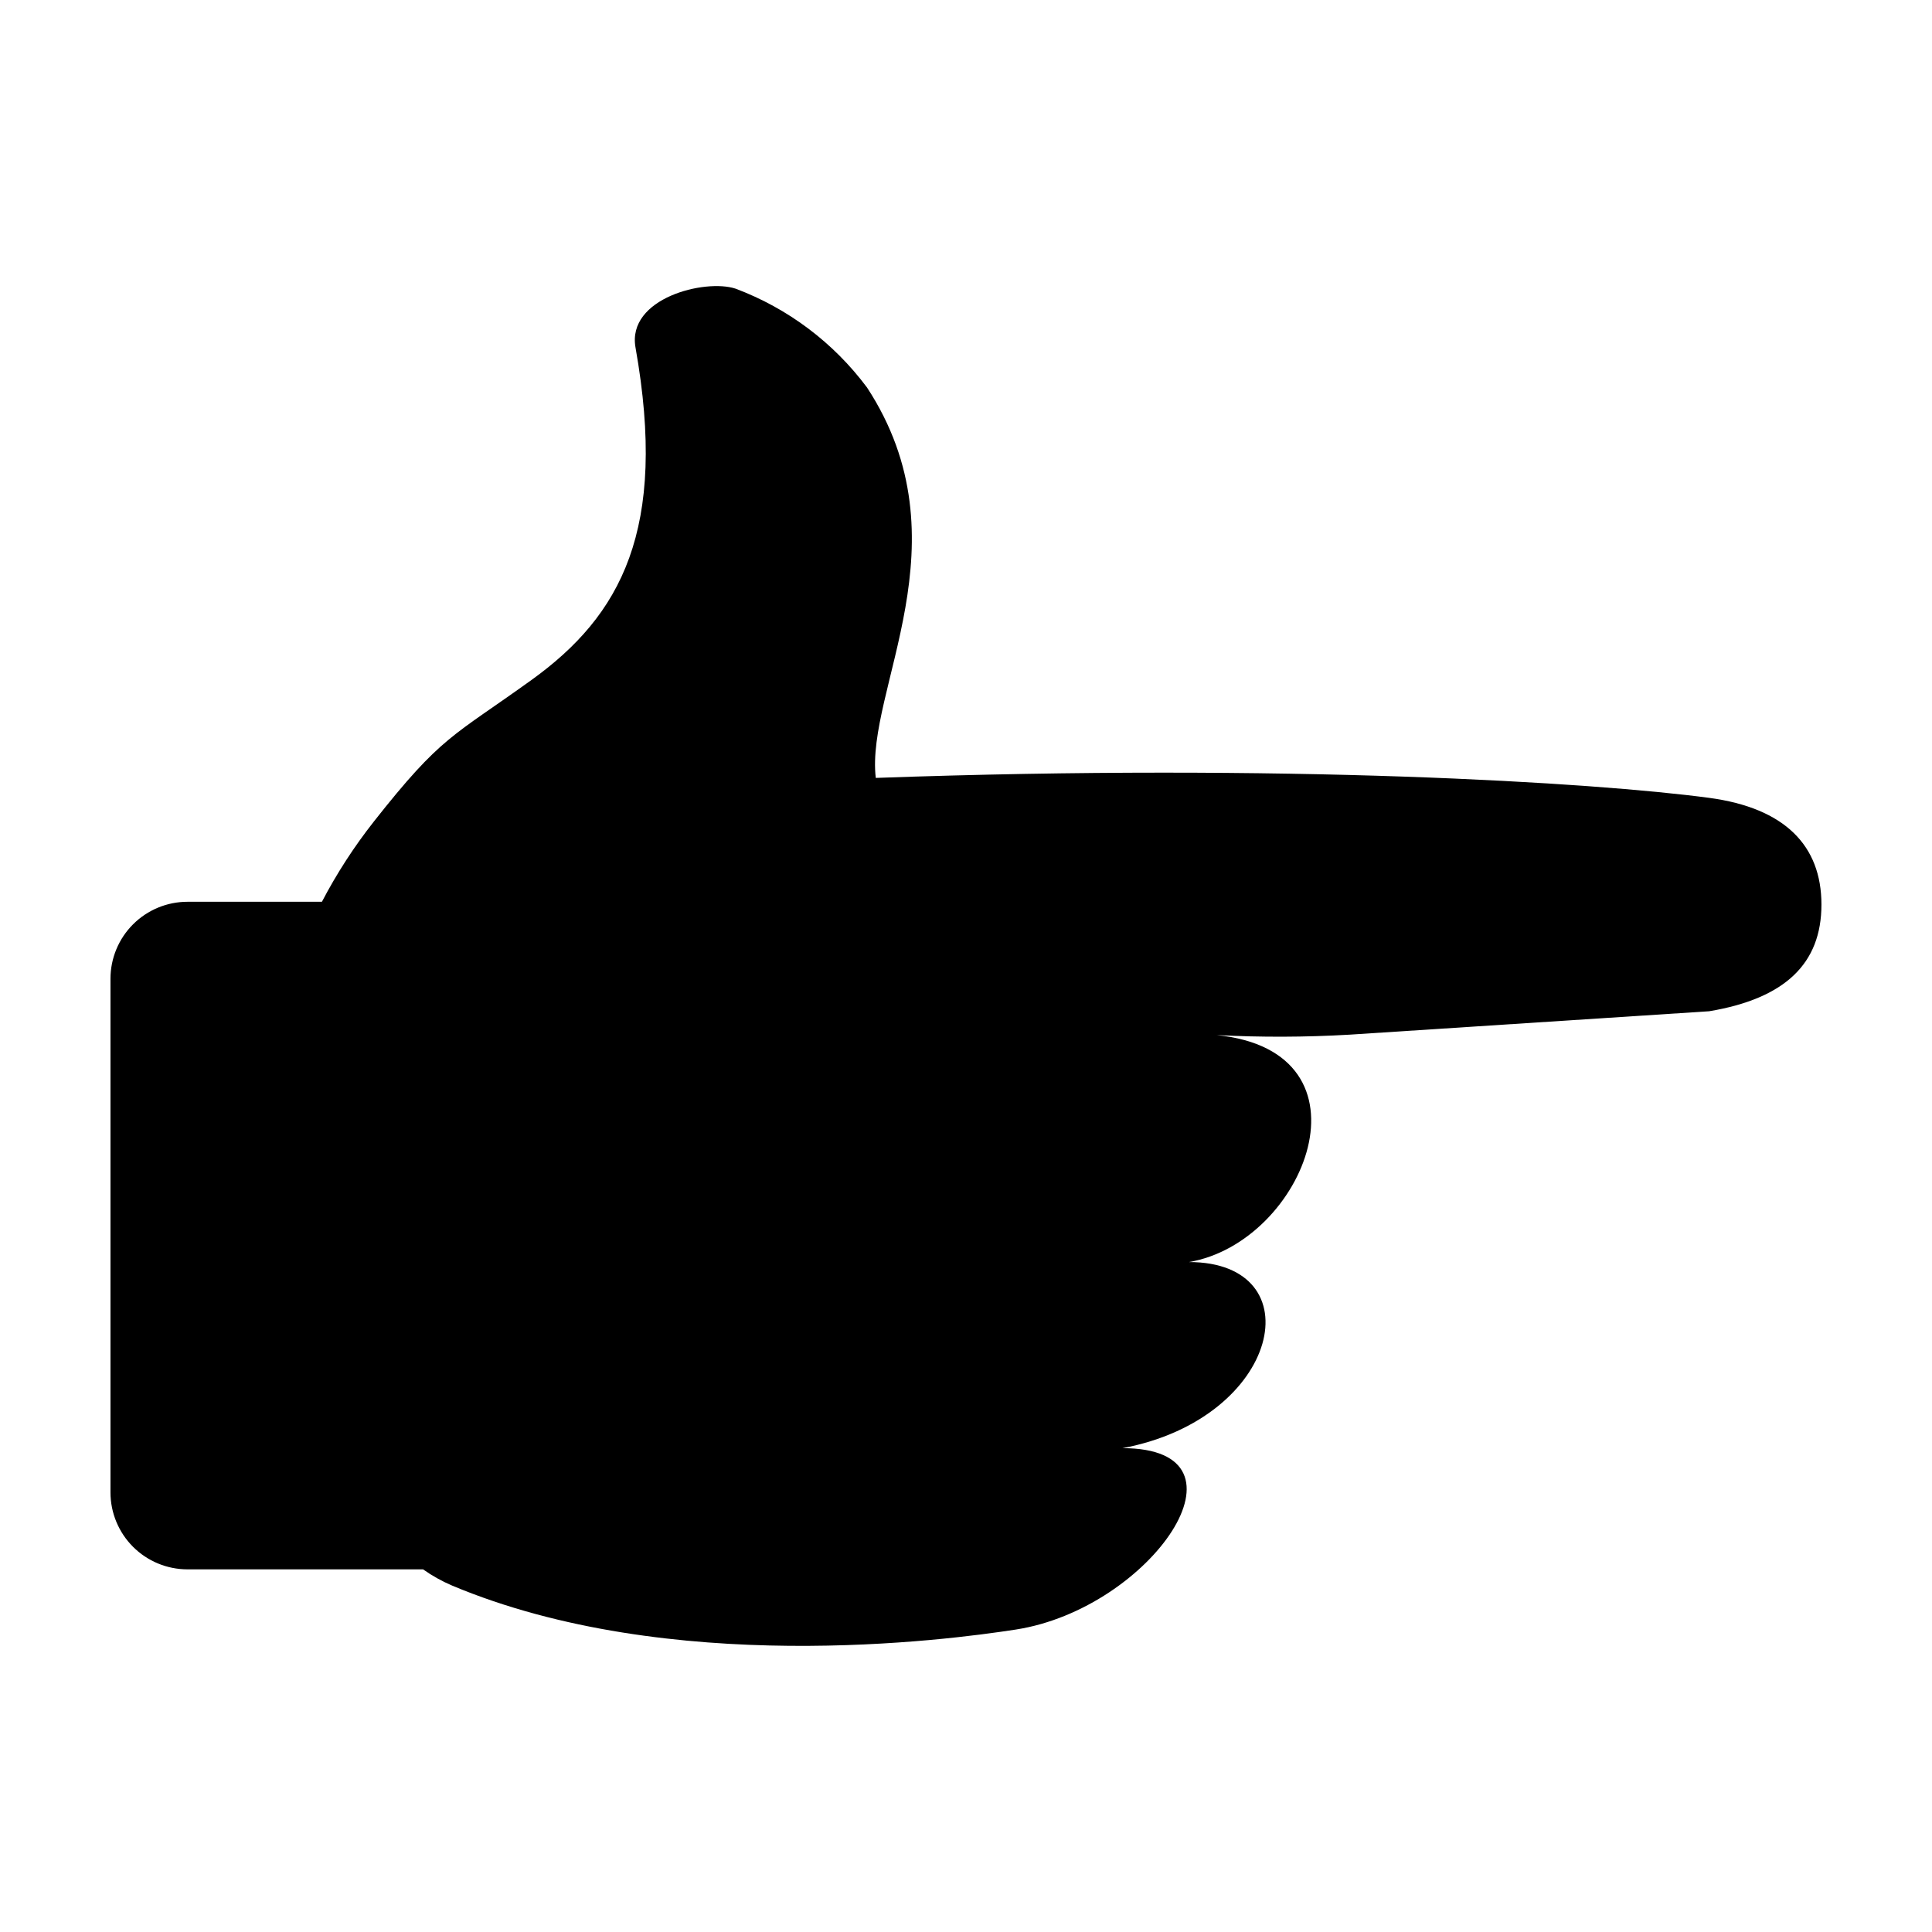
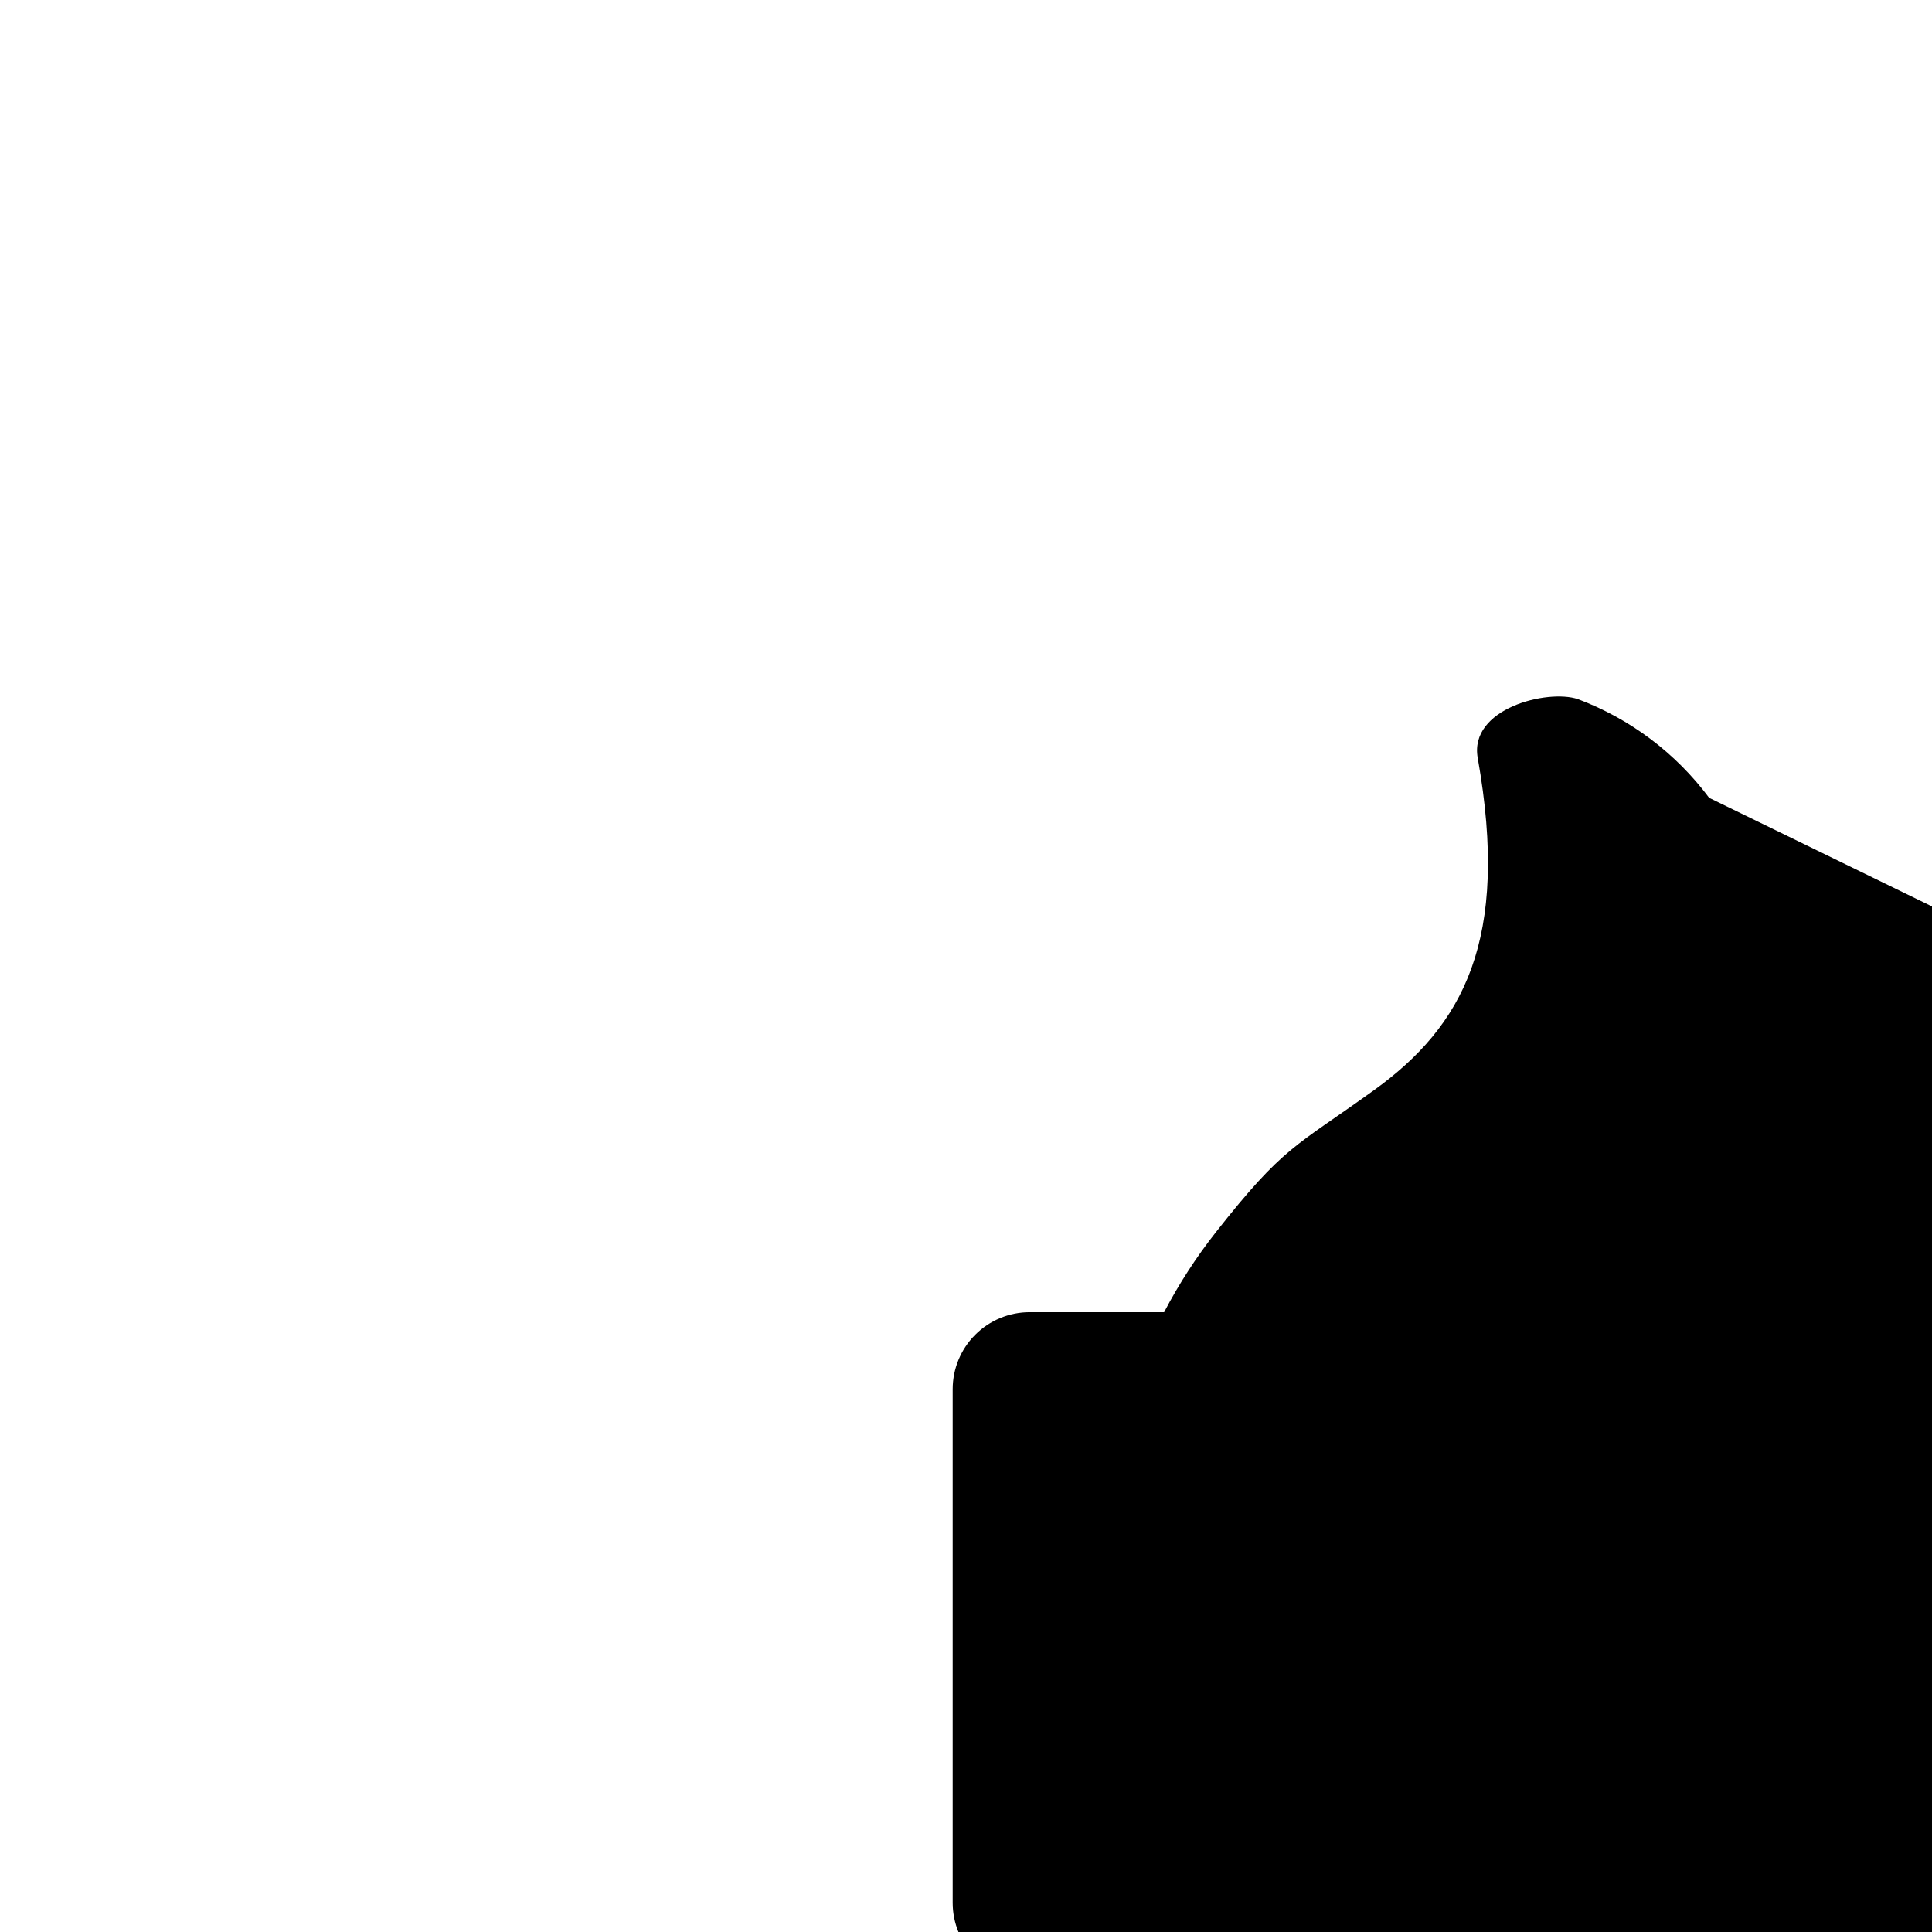
<svg xmlns="http://www.w3.org/2000/svg" fill="#000000" width="800px" height="800px" version="1.1" viewBox="144 144 512 512">
-   <path d="m596.95 355.44c-30.578-4.094-112.34-9.18-220.86-5.285-2.766-23.297 24.449-62.551-2.332-103.48h-0.004c-8.859-11.879-20.941-20.965-34.816-26.176-8.066-2.672-28.852 2.484-26.52 15.605 8.578 48.293-3.856 71.02-27.551 88.086-20.992 15.117-23.77 14.652-41.852 37.602h0.004c-5.215 6.625-9.805 13.719-13.707 21.188h-35.625c-5.414 0-10.605 2.152-14.434 5.981-3.828 3.828-5.977 9.02-5.977 14.434v136.09c0 5.414 2.148 10.605 5.977 14.434s9.02 5.977 14.434 5.977h62.426c2.402 1.699 4.981 3.141 7.691 4.297 57.613 24.168 130.85 14.531 149.4 11.656 35.891-5.566 65.074-48.07 28.27-48.07 42.164-7.938 50.785-49.32 17.609-49.32 30.836-5.219 50.707-55.754 7.359-60.148 11.73 0.609 23.484 0.57 35.211-0.113l95.289-6.203c20.164-3.379 29.758-12.656 29.758-28.277 0-15.613-9.688-25.586-29.758-28.277z" />
+   <path d="m596.95 355.44h-0.004c-8.859-11.879-20.941-20.965-34.816-26.176-8.066-2.672-28.852 2.484-26.52 15.605 8.578 48.293-3.856 71.02-27.551 88.086-20.992 15.117-23.77 14.652-41.852 37.602h0.004c-5.215 6.625-9.805 13.719-13.707 21.188h-35.625c-5.414 0-10.605 2.152-14.434 5.981-3.828 3.828-5.977 9.02-5.977 14.434v136.09c0 5.414 2.148 10.605 5.977 14.434s9.02 5.977 14.434 5.977h62.426c2.402 1.699 4.981 3.141 7.691 4.297 57.613 24.168 130.85 14.531 149.4 11.656 35.891-5.566 65.074-48.07 28.27-48.07 42.164-7.938 50.785-49.32 17.609-49.32 30.836-5.219 50.707-55.754 7.359-60.148 11.73 0.609 23.484 0.57 35.211-0.113l95.289-6.203c20.164-3.379 29.758-12.656 29.758-28.277 0-15.613-9.688-25.586-29.758-28.277z" />
</svg>